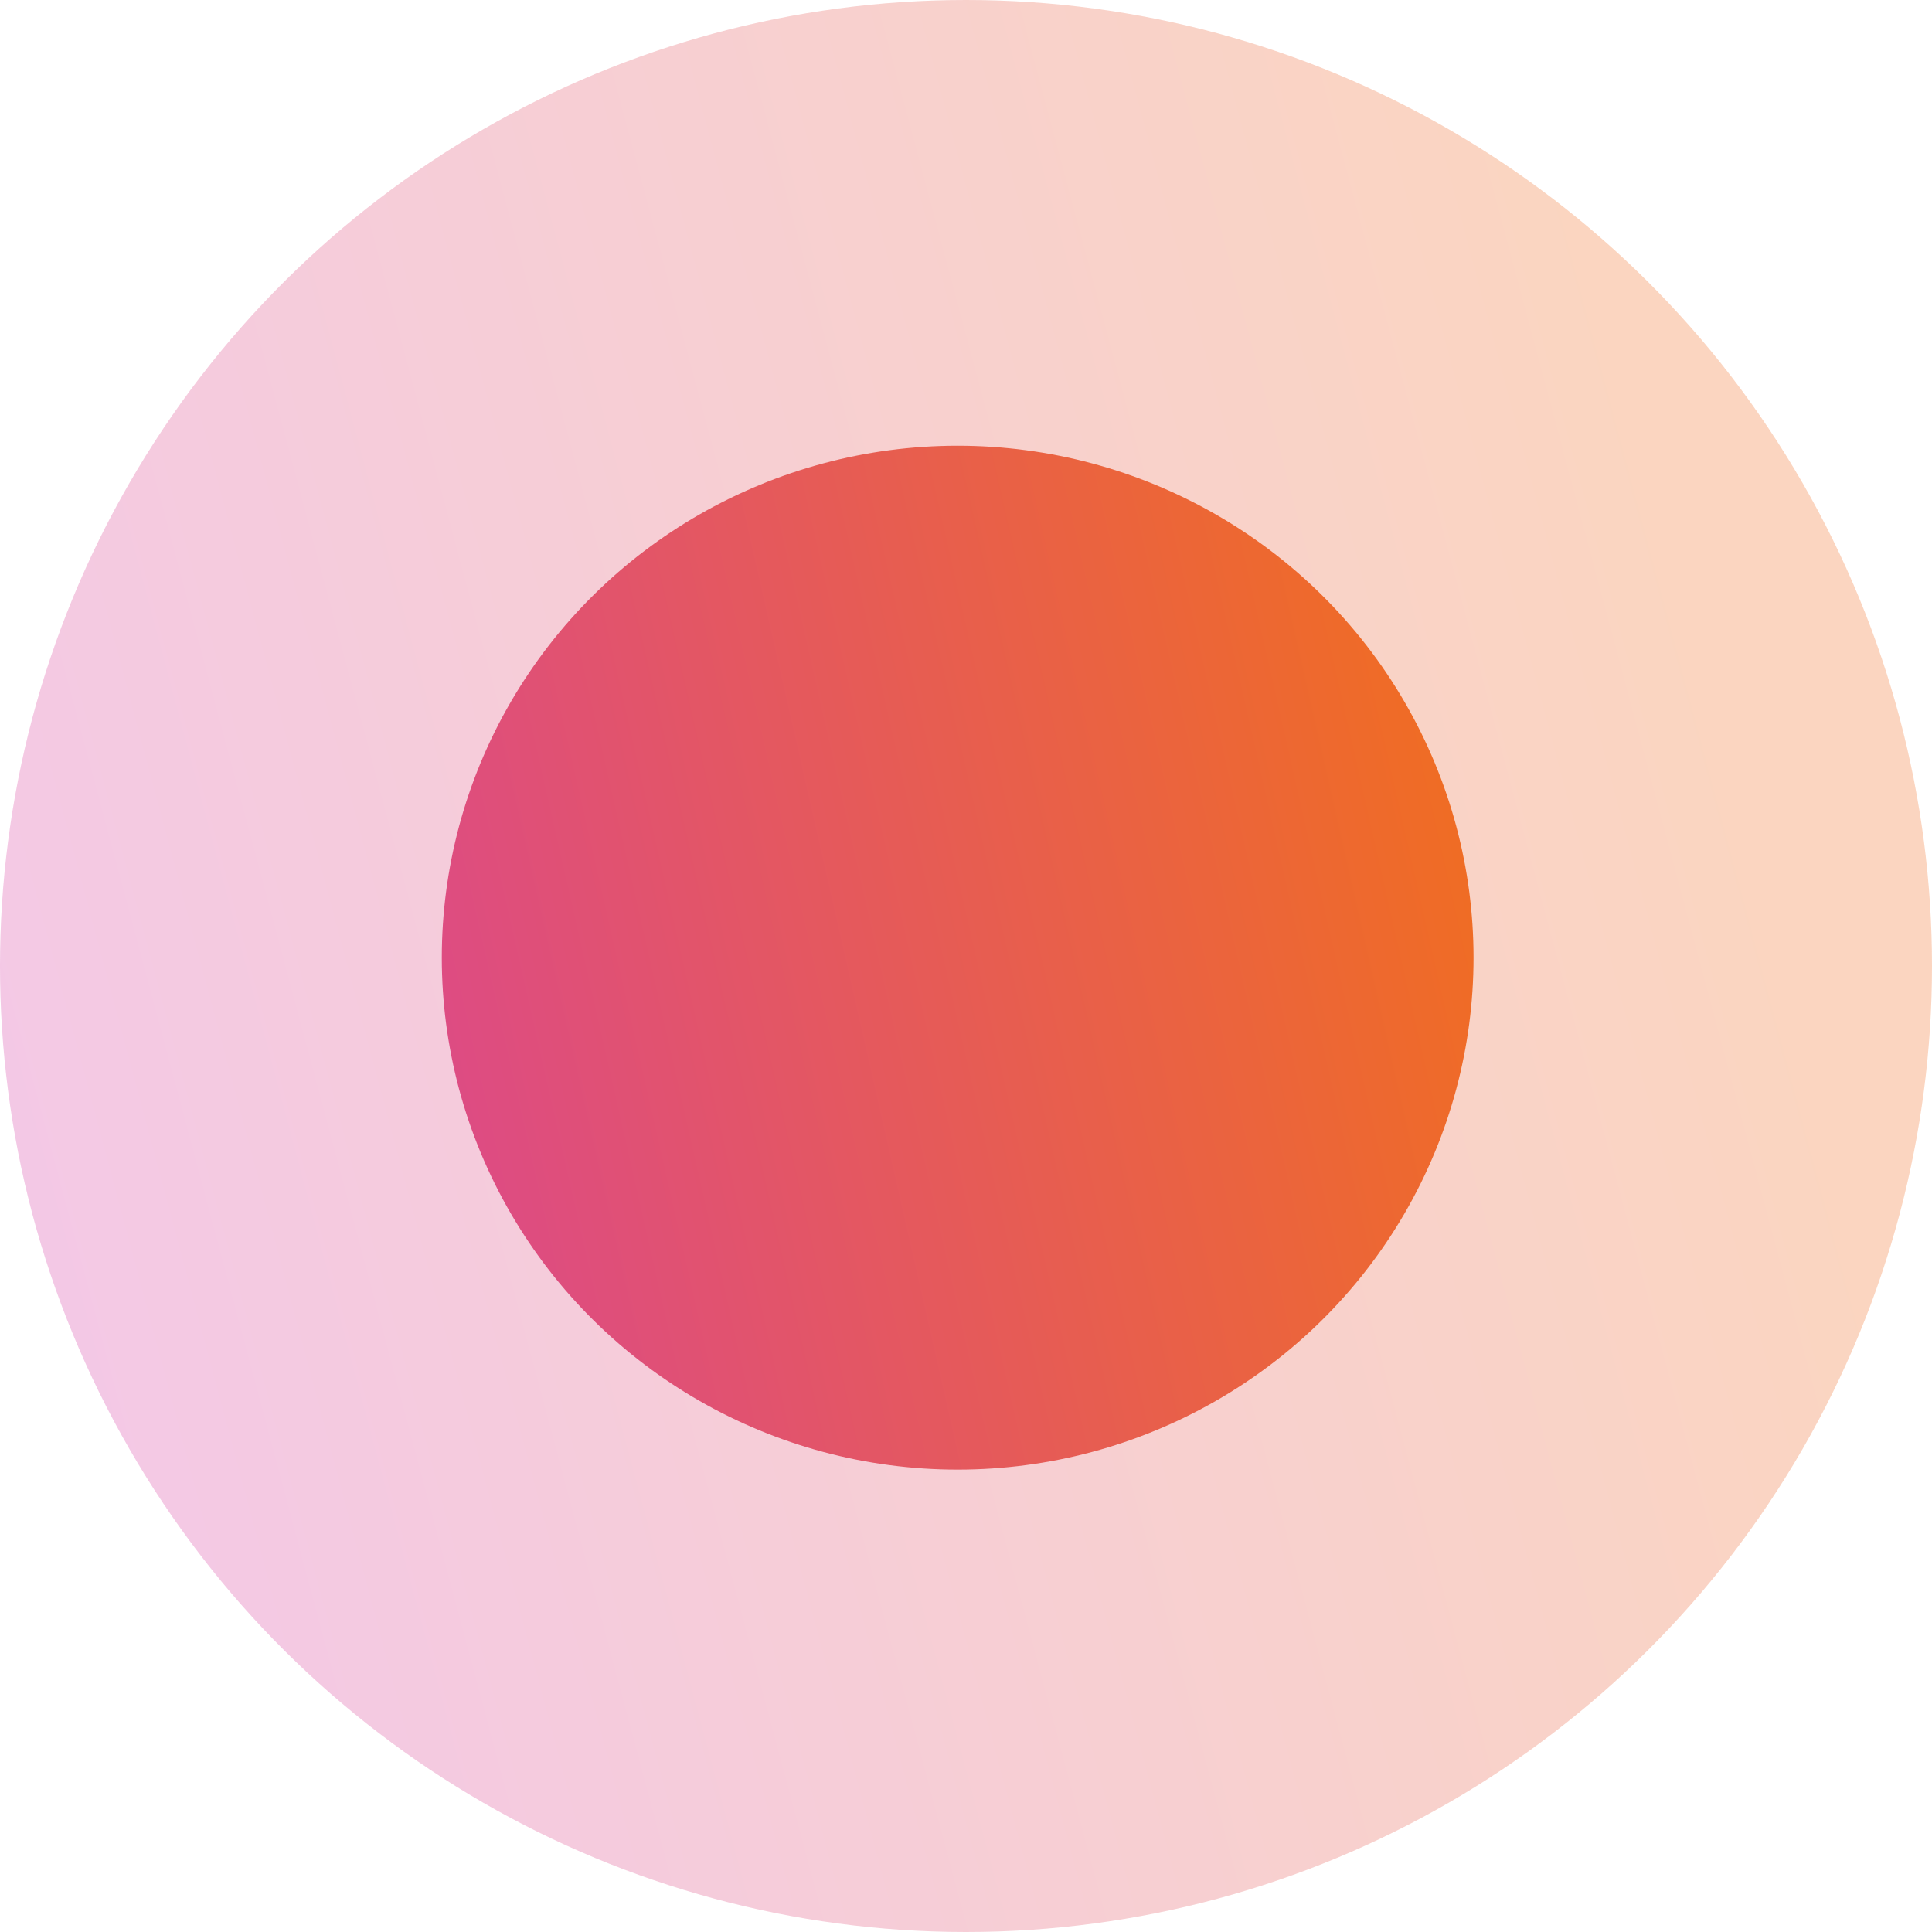
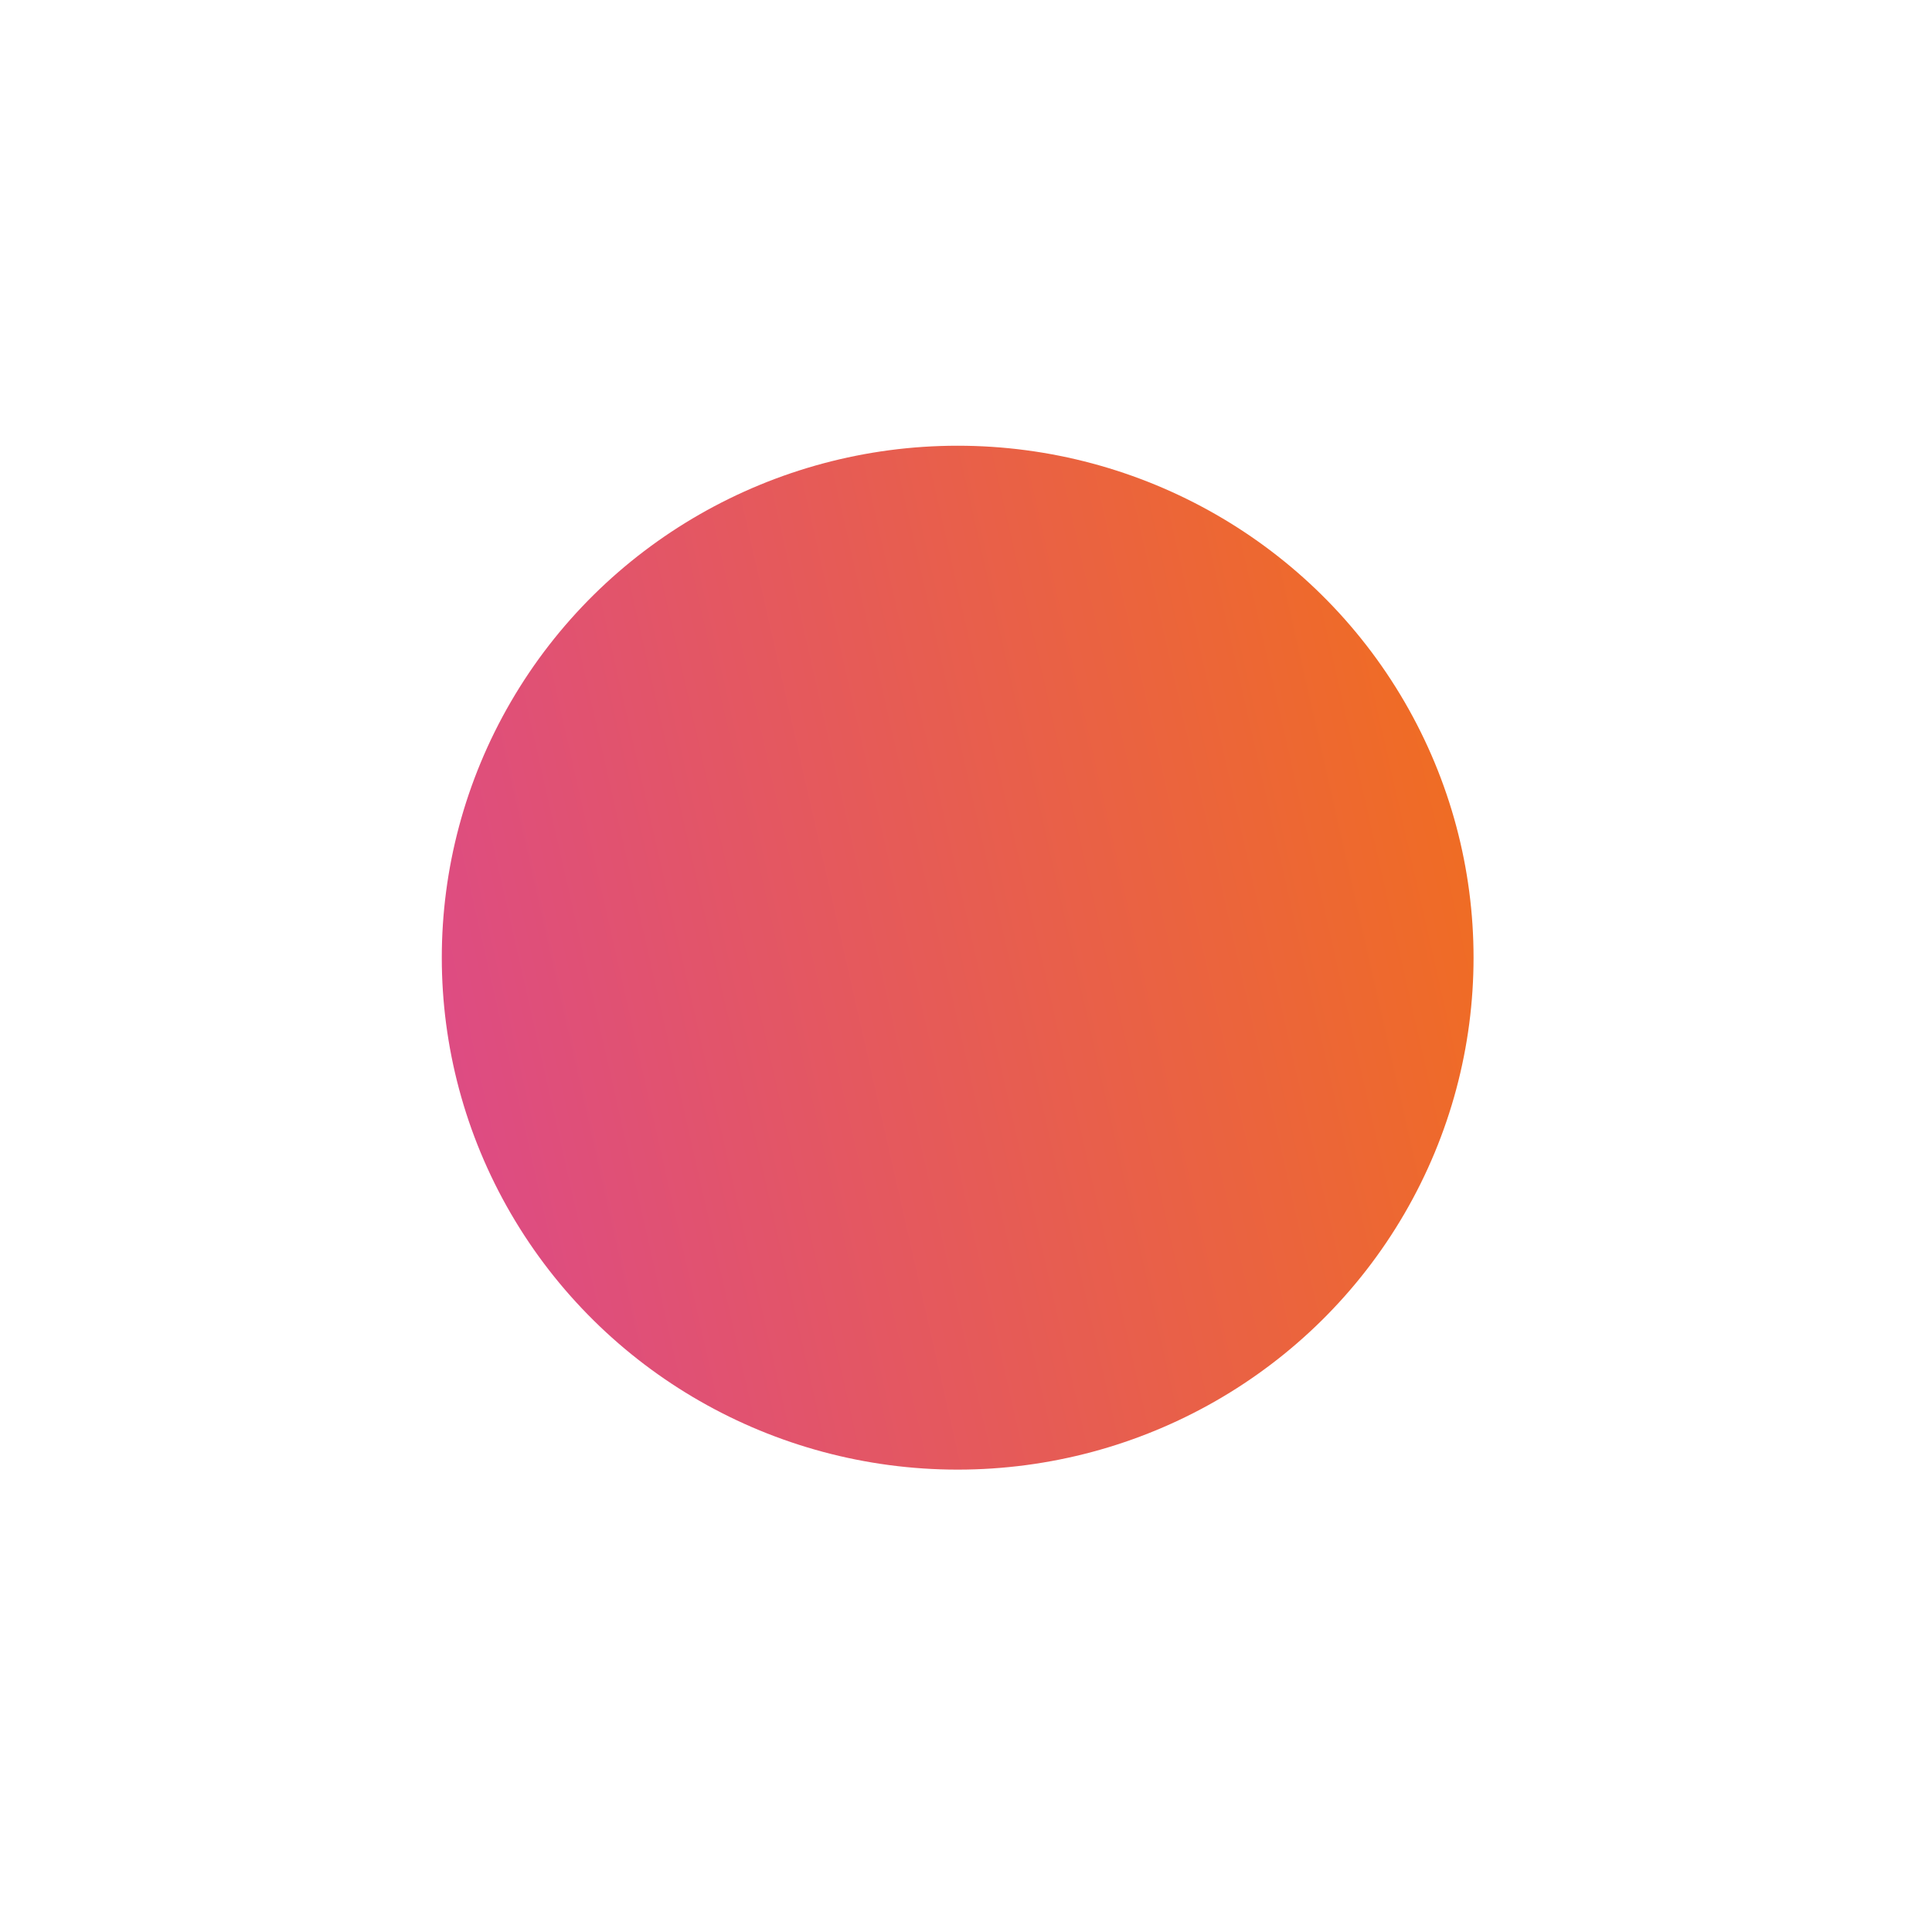
<svg xmlns="http://www.w3.org/2000/svg" xmlns:xlink="http://www.w3.org/1999/xlink" width="58" height="58" viewBox="0 0 58 58">
  <defs>
    <linearGradient id="linear-gradient" x1="-1.224" y1="-6.406" x2="0.721" y2="0.867" gradientUnits="objectBoundingBox">
      <stop offset="0" stop-color="#1d3969" />
      <stop offset="0.241" stop-color="#1158c9" />
      <stop offset="0.493" stop-color="#942abc" />
      <stop offset="0.644" stop-color="#b92bd6" />
      <stop offset="0.824" stop-color="#cb2be2" />
      <stop offset="1" stop-color="#f06d22" />
    </linearGradient>
    <linearGradient id="linear-gradient-2" x1="-1.888" y1="-10.273" x2="0.673" y2="1" xlink:href="#linear-gradient" />
  </defs>
  <g id="icon_orange_dot" transform="translate(-879 -283)">
    <g id="icon_shine_e" transform="translate(879 340.5) rotate(-90)">
-       <circle id="Ellipse_19" data-name="Ellipse 19" cx="29" cy="29" r="29" transform="translate(-0.5)" opacity="0.286" fill="url(#linear-gradient)" />
      <ellipse id="Ellipse_12" data-name="Ellipse 12" cx="15.369" cy="15.487" rx="15.369" ry="15.487" transform="translate(13.381 13.263)" fill="url(#linear-gradient-2)" />
    </g>
  </g>
</svg>